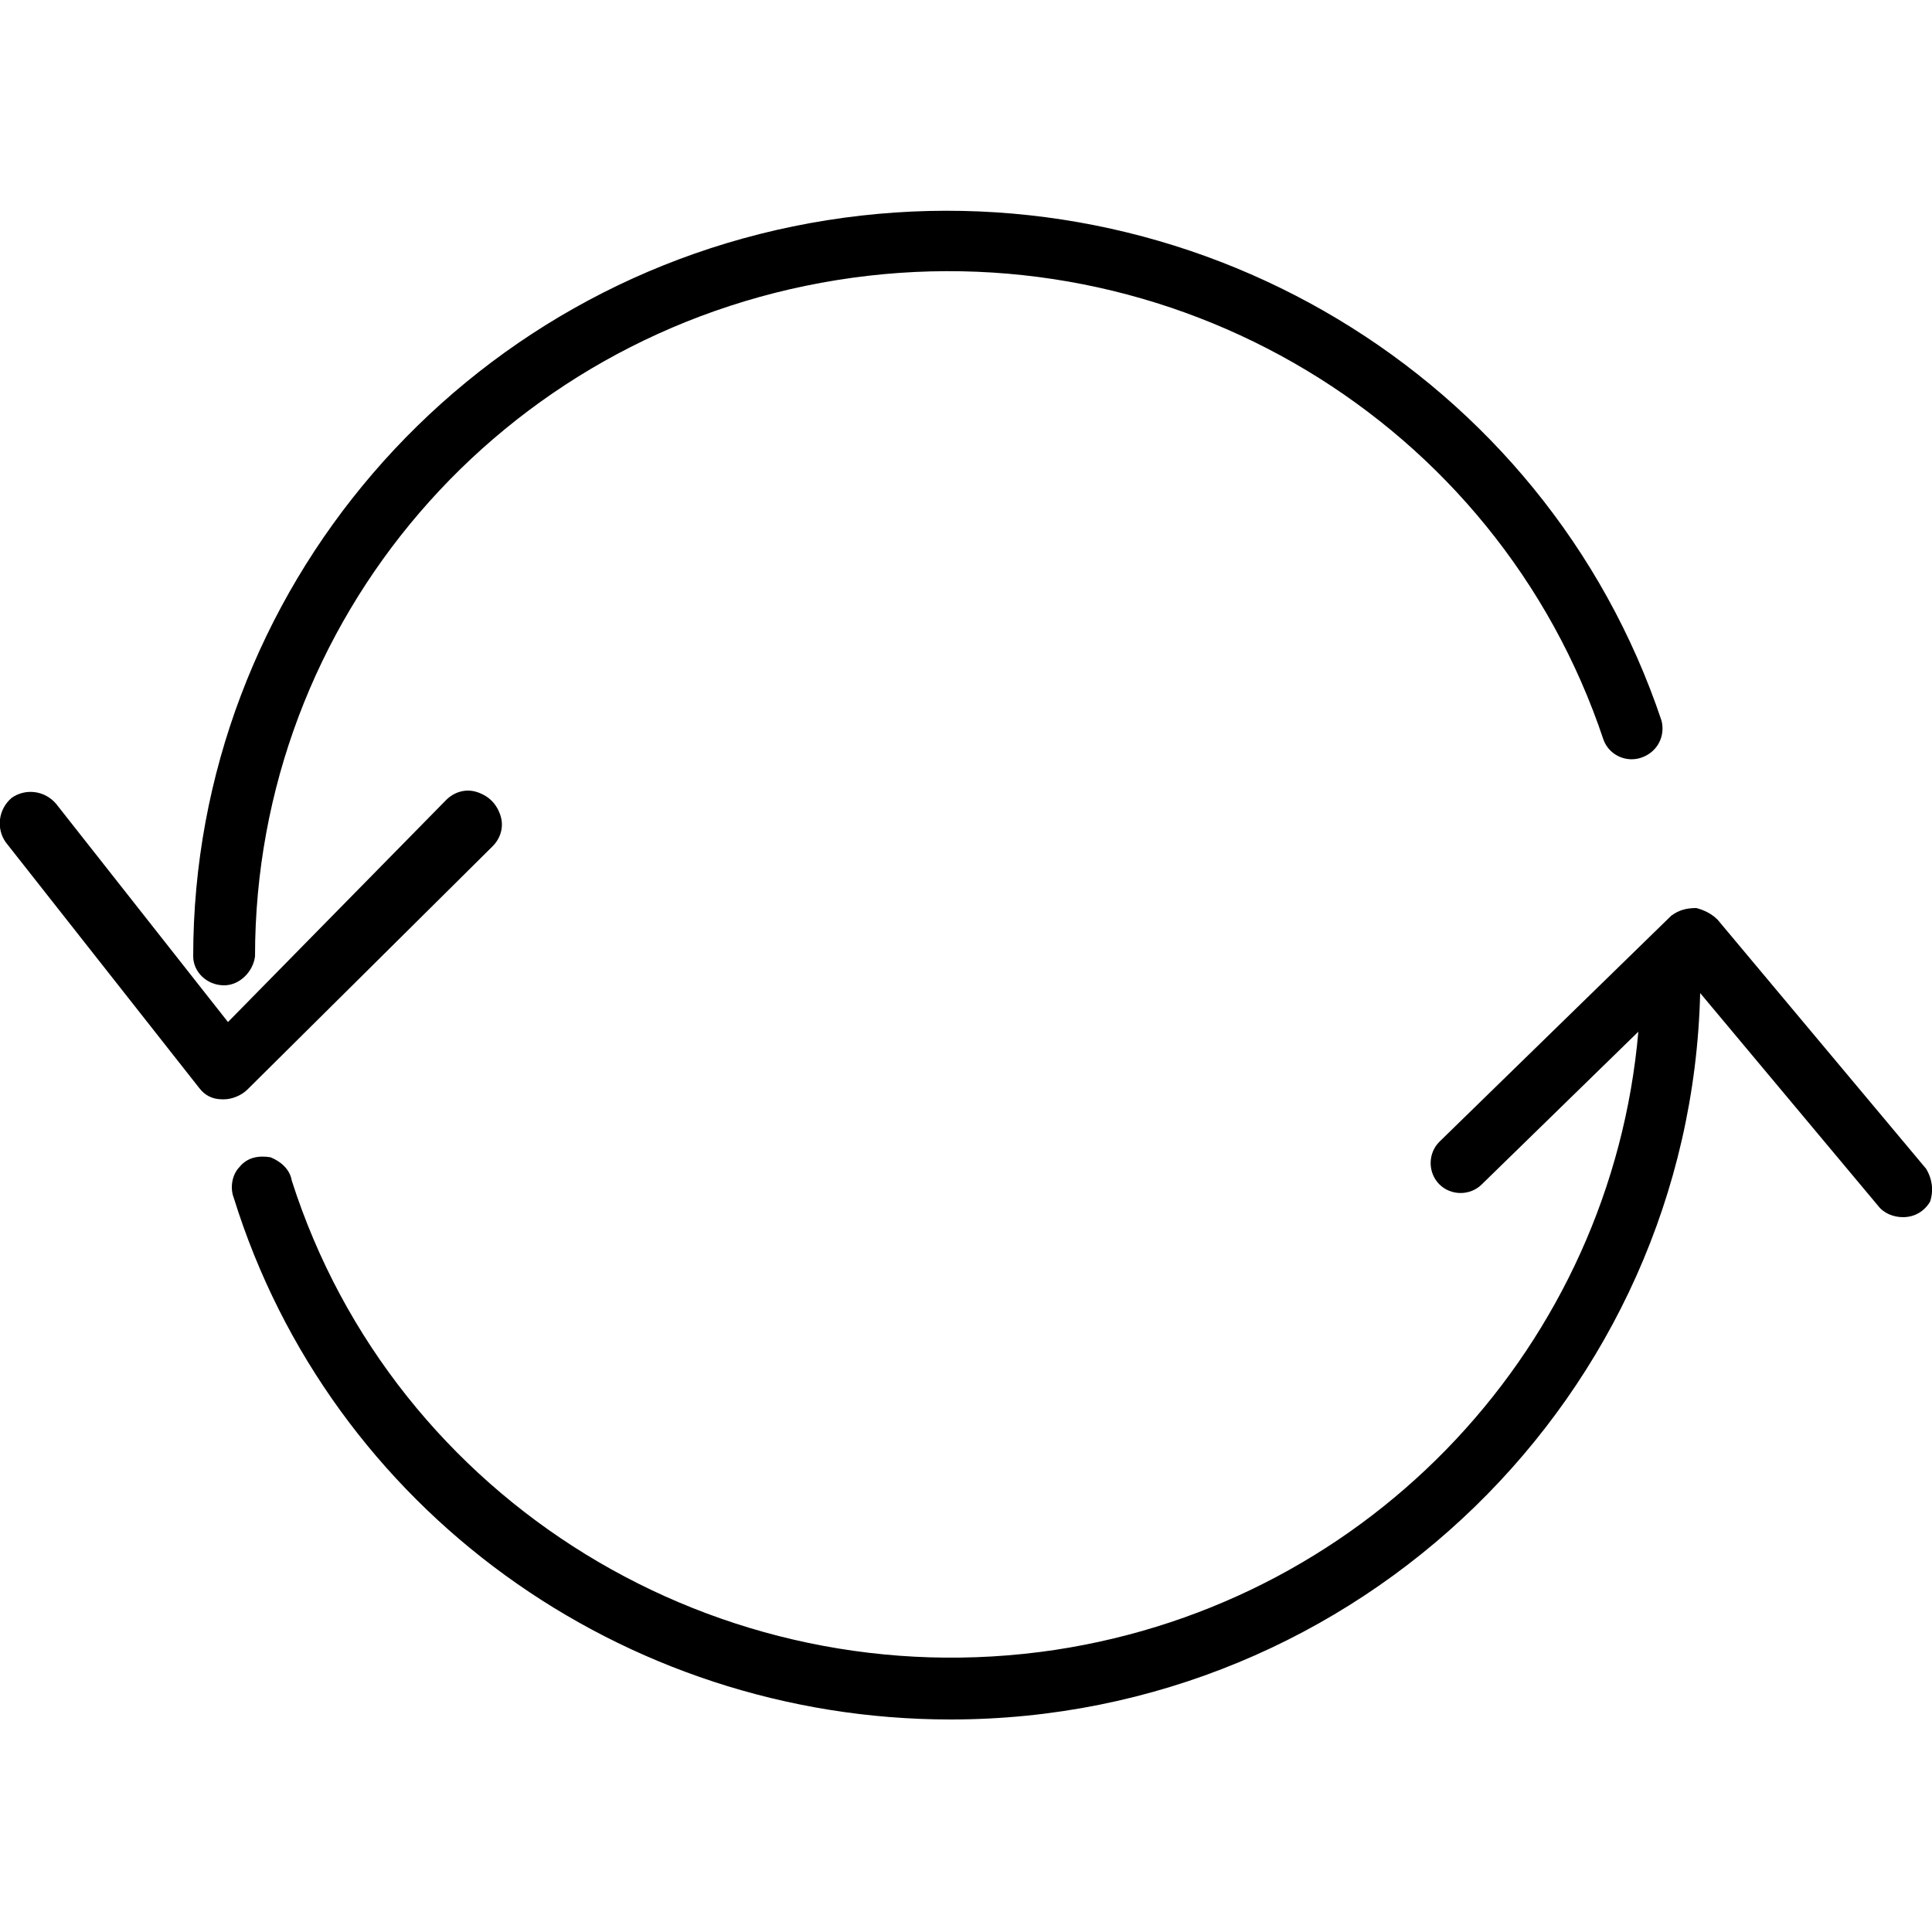
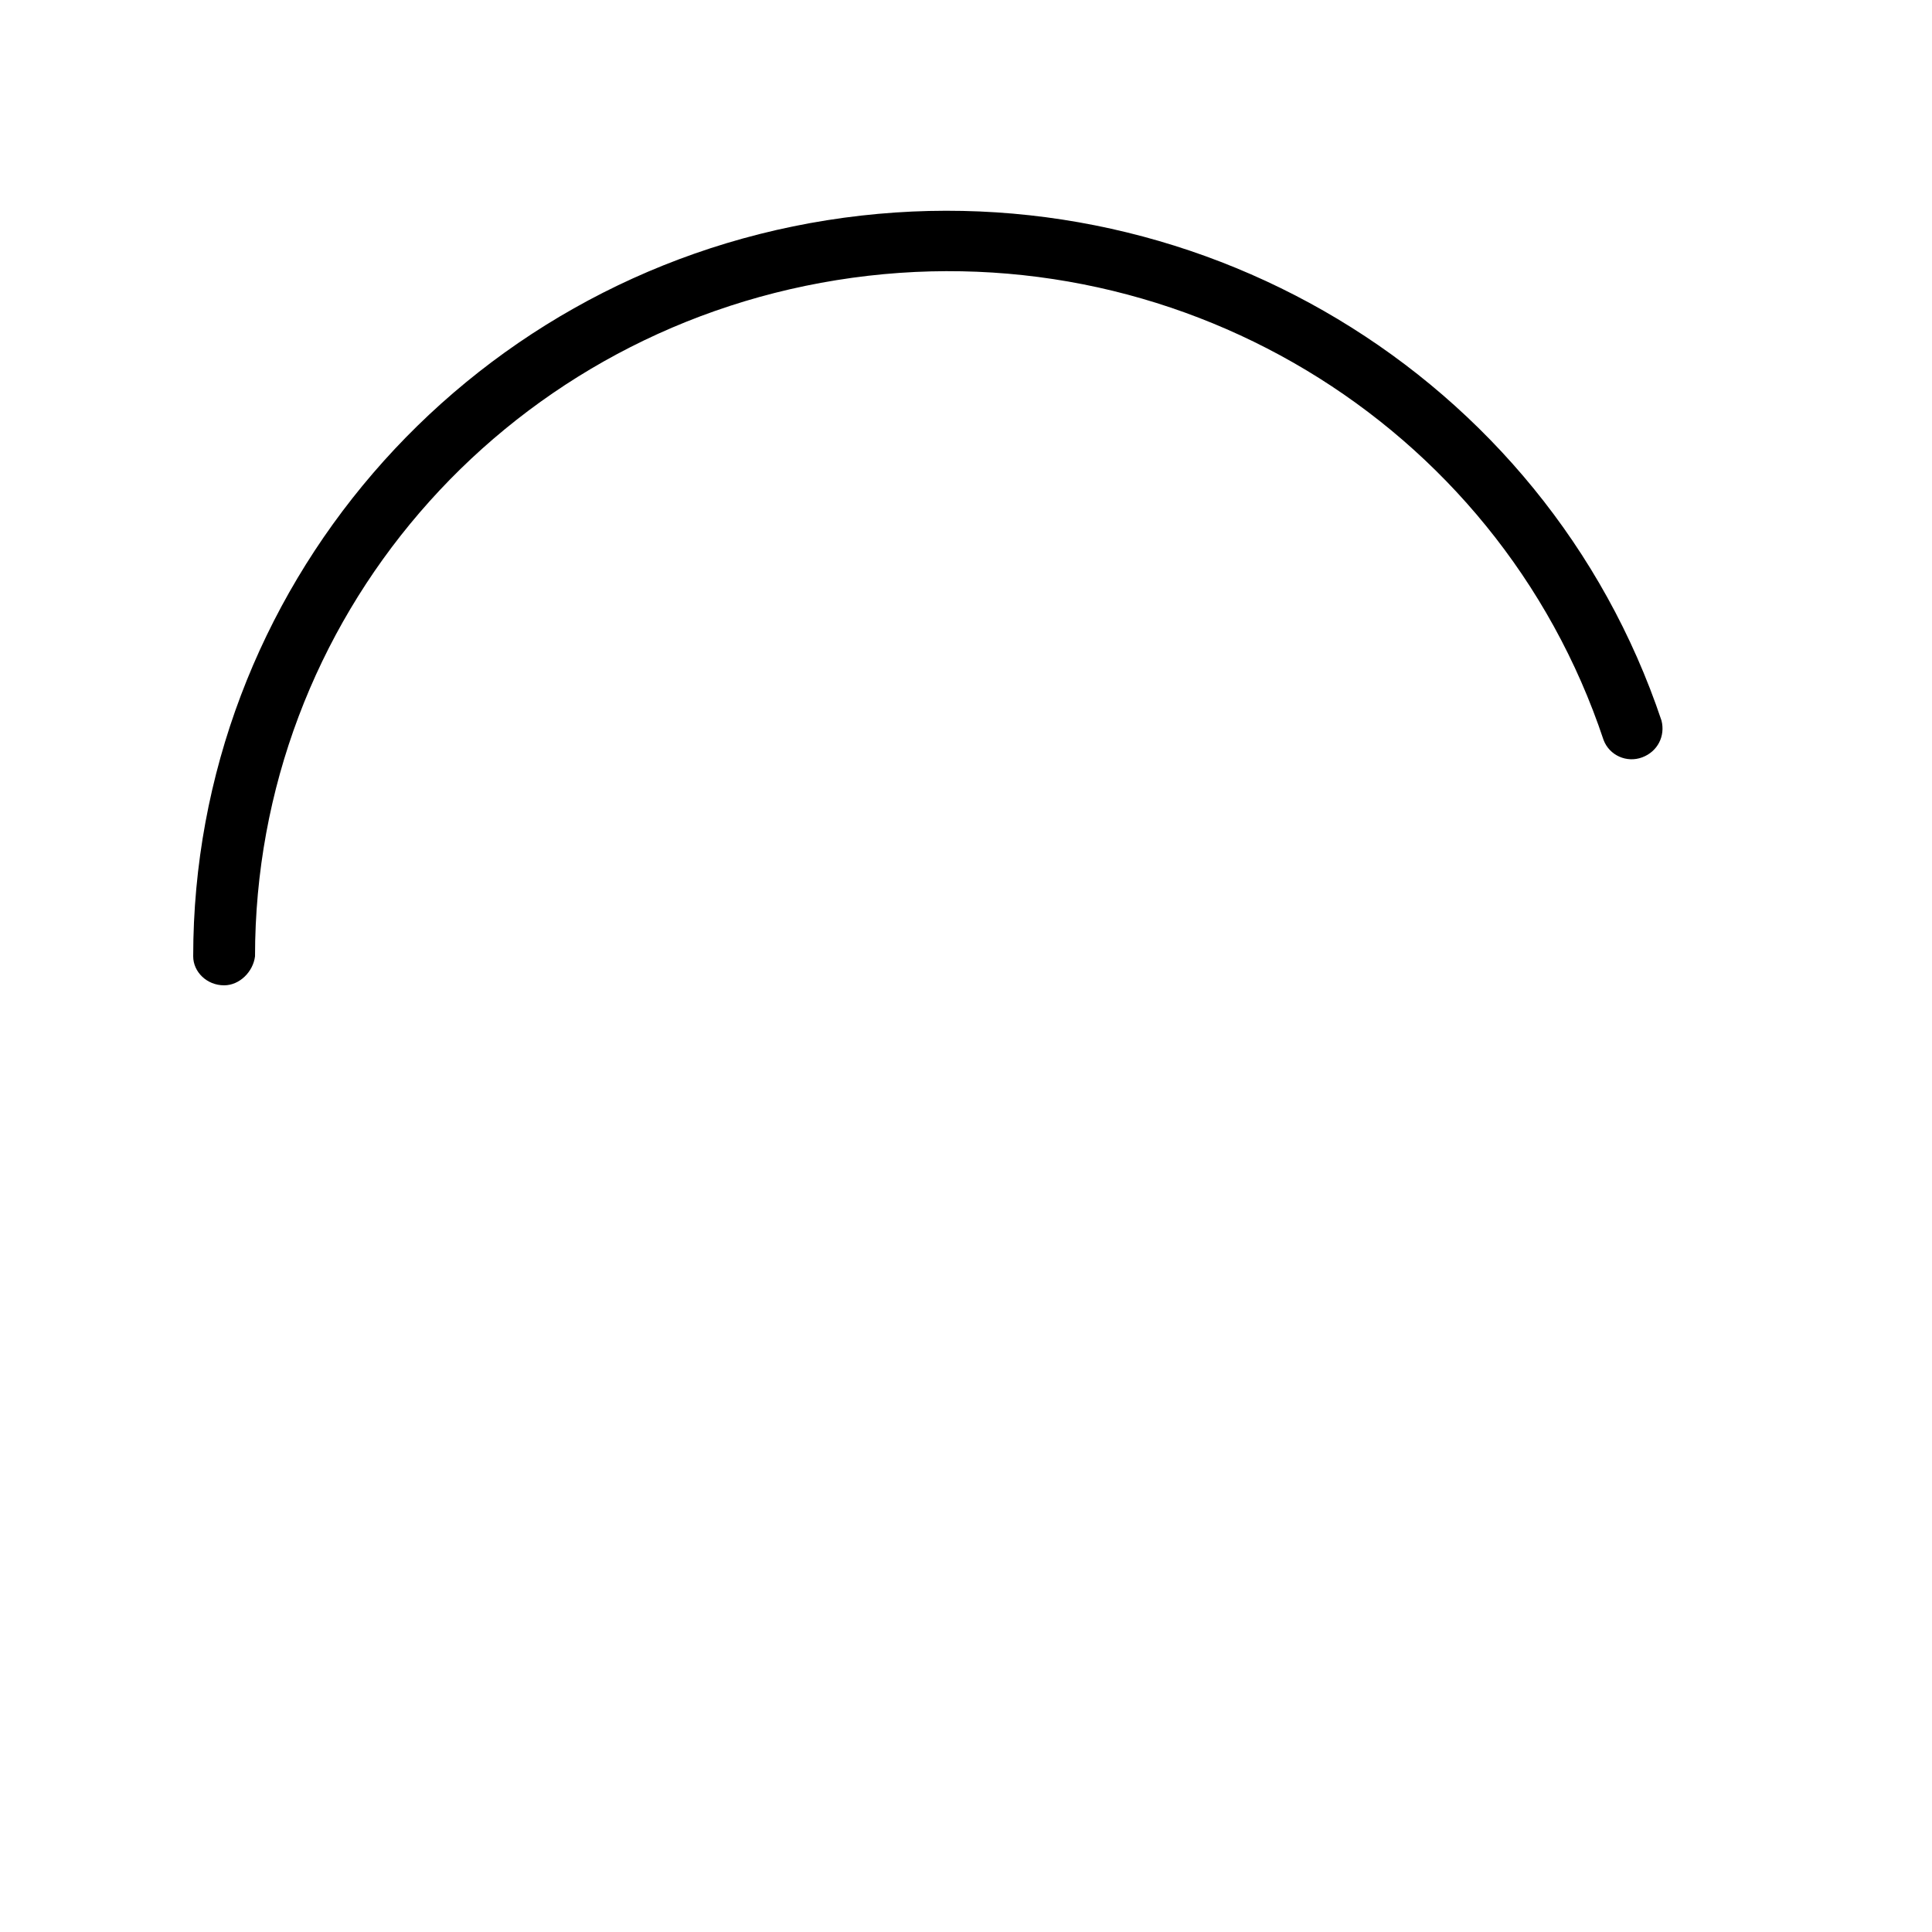
<svg xmlns="http://www.w3.org/2000/svg" viewBox="0 0 100 100">
  <path d="M11.6 51c.8 0 1.5-.7 1.6-1.5 0-17.4 12.7-32.2 30.1-35S77.5 21.8 83 38.3c.3.8 1.2 1.2 2 .9s1.2-1.1 1-1.9C80 19.4 61.7 8.4 42.8 11.4S10 30.6 10 49.5c0 .8.7 1.5 1.6 1.5z" />
-   <path d="M25.5 43.8c.4-.4.6-1 .4-1.6s-.6-1-1.2-1.2-1.2 0-1.6.4L11.8 52.9 2.9 41.6c-.6-.7-1.6-.8-2.3-.3-.7.6-.8 1.6-.3 2.3l10 12.7c.3.4.7.6 1.2.6h.1c.4 0 .9-.2 1.2-.5zm74.2 16.7L88.9 47.6c-.3-.3-.7-.5-1.1-.6-.5 0-.9.1-1.3.4l-12 11.7c-.6.6-.6 1.6 0 2.2s1.6.6 2.2 0l8.1-7.9c-1.4 16.1-13.7 29.5-30.2 32-17.4 2.6-34.2-7.7-39.5-24.3-.1-.6-.6-1-1.1-1.2-.6-.1-1.2 0-1.6.5-.4.4-.5 1.1-.3 1.6 5 16.1 20.1 27 37.1 27C70.3 89 87.5 72.2 88 51.4l9.2 11c.3.4.8.6 1.3.6.6 0 1.1-.3 1.4-.8.2-.6.1-1.2-.2-1.7z" />
</svg>